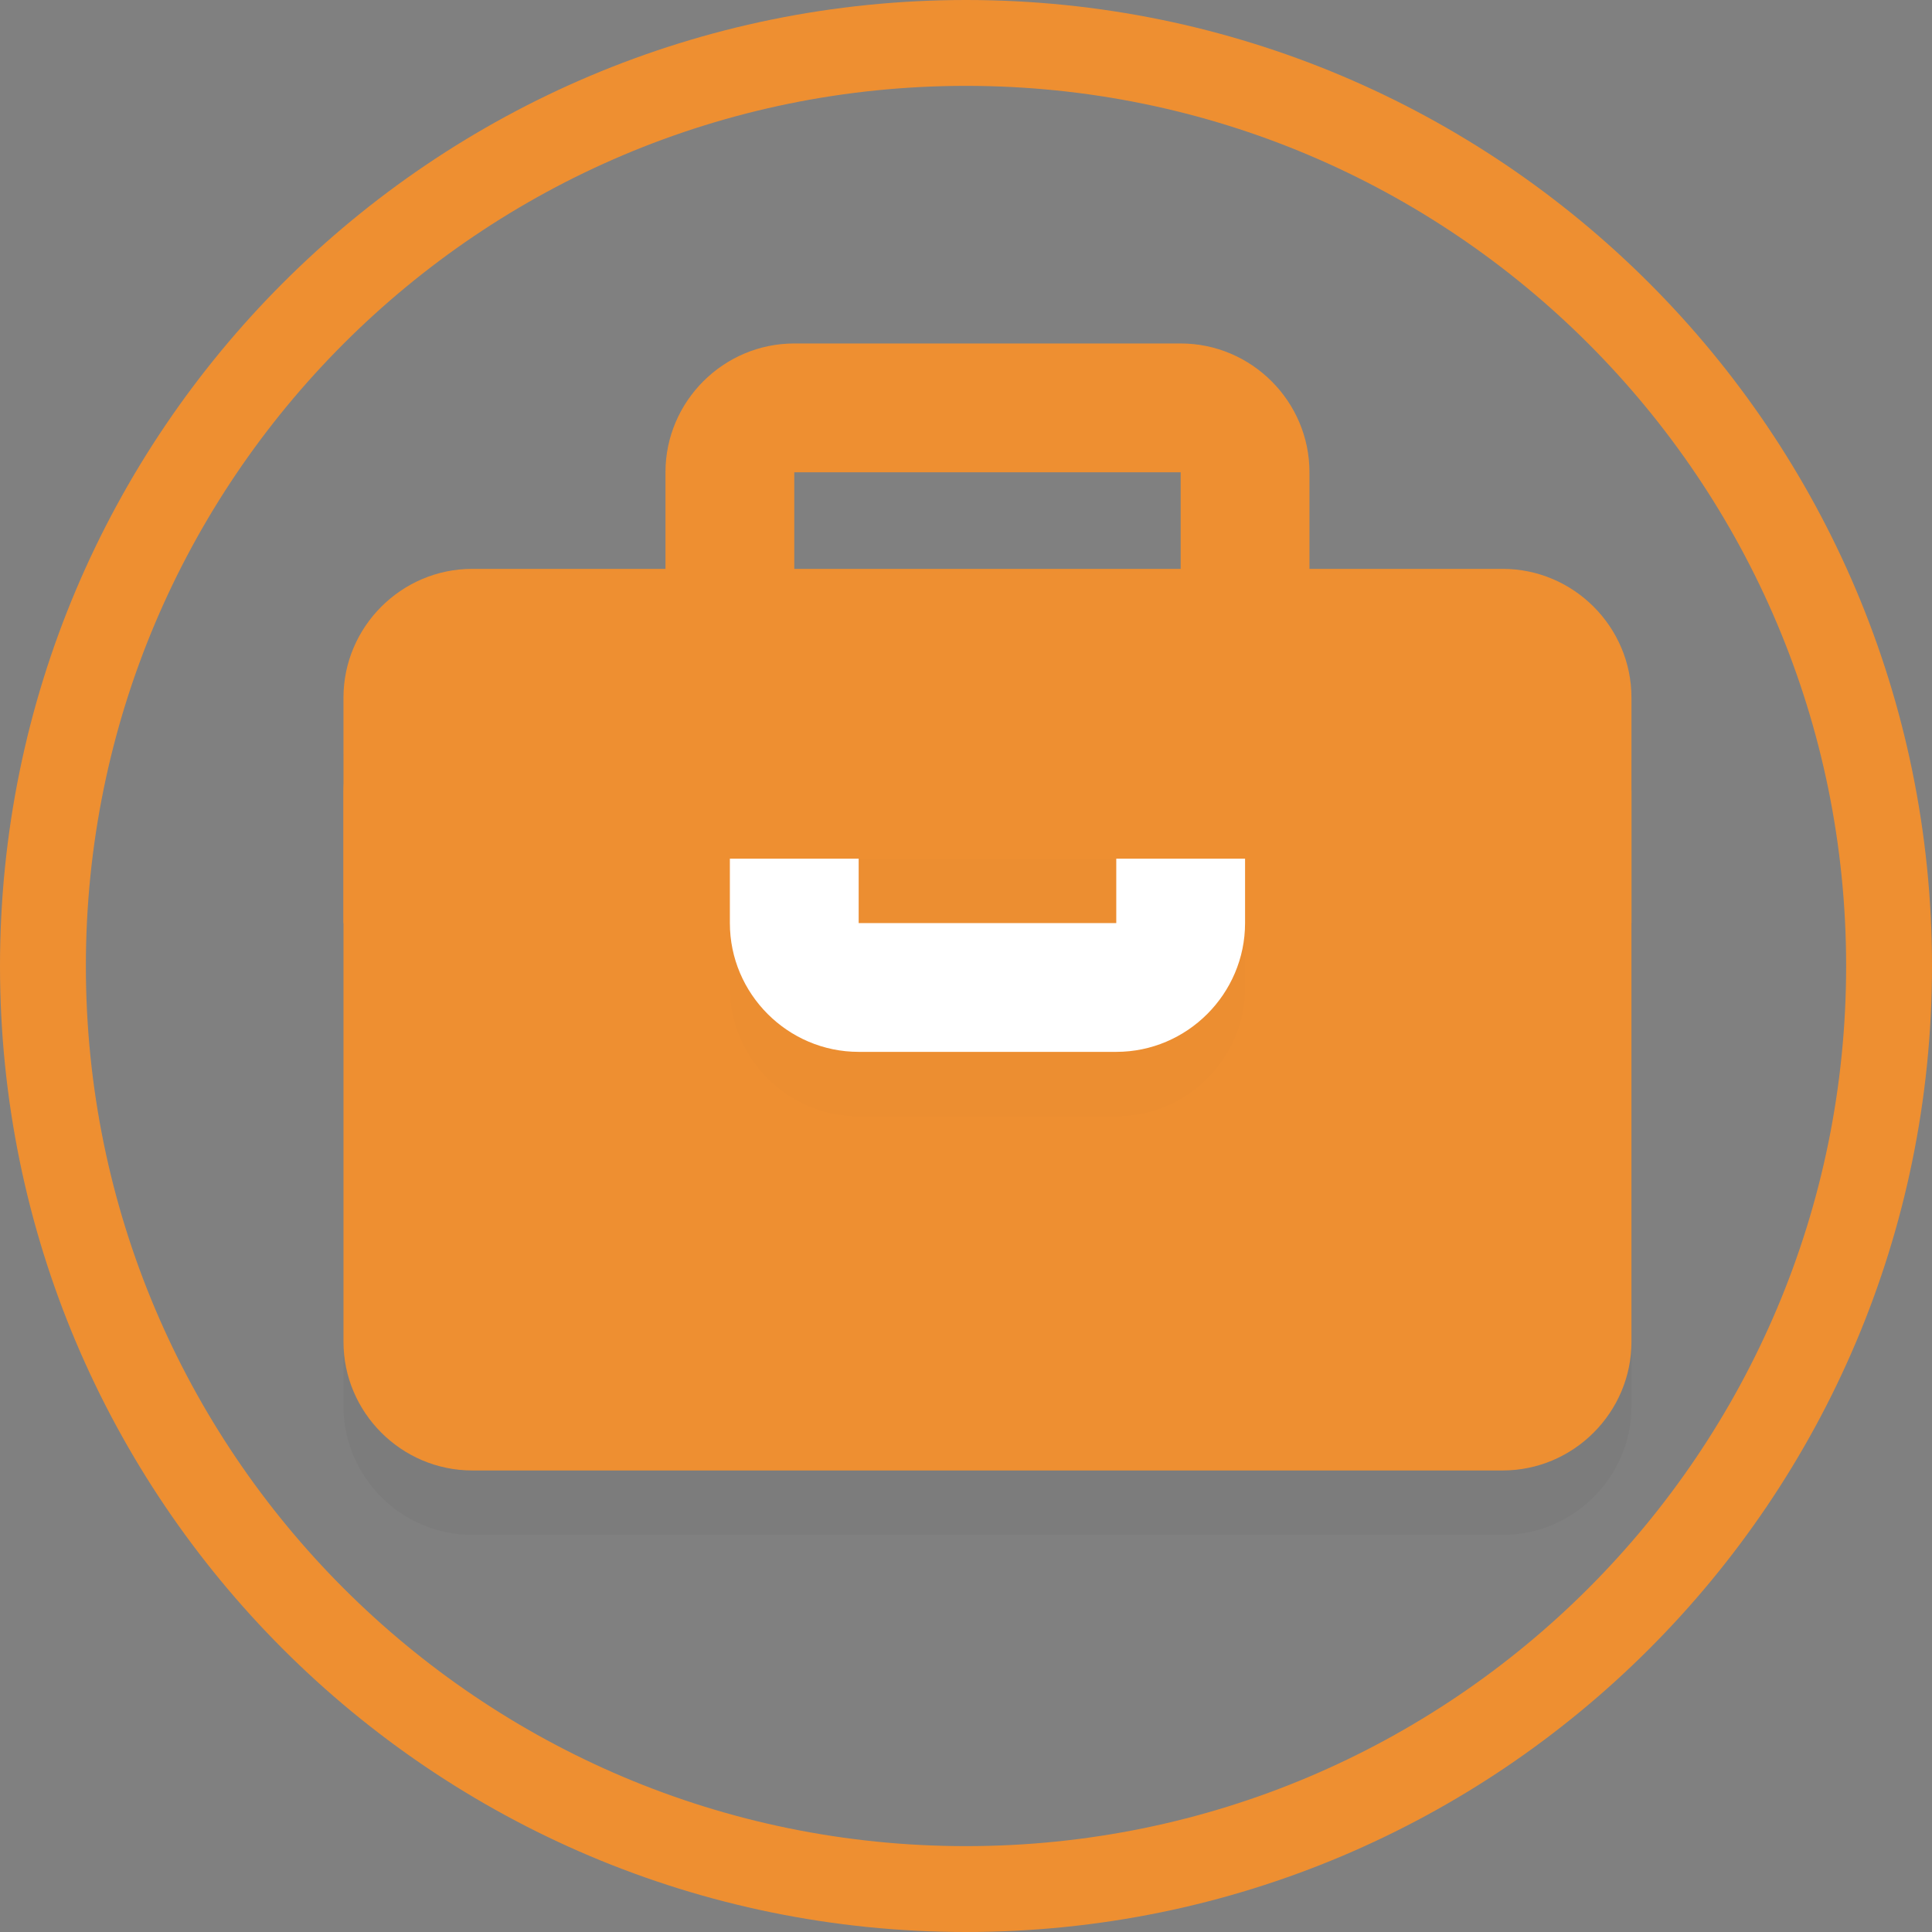
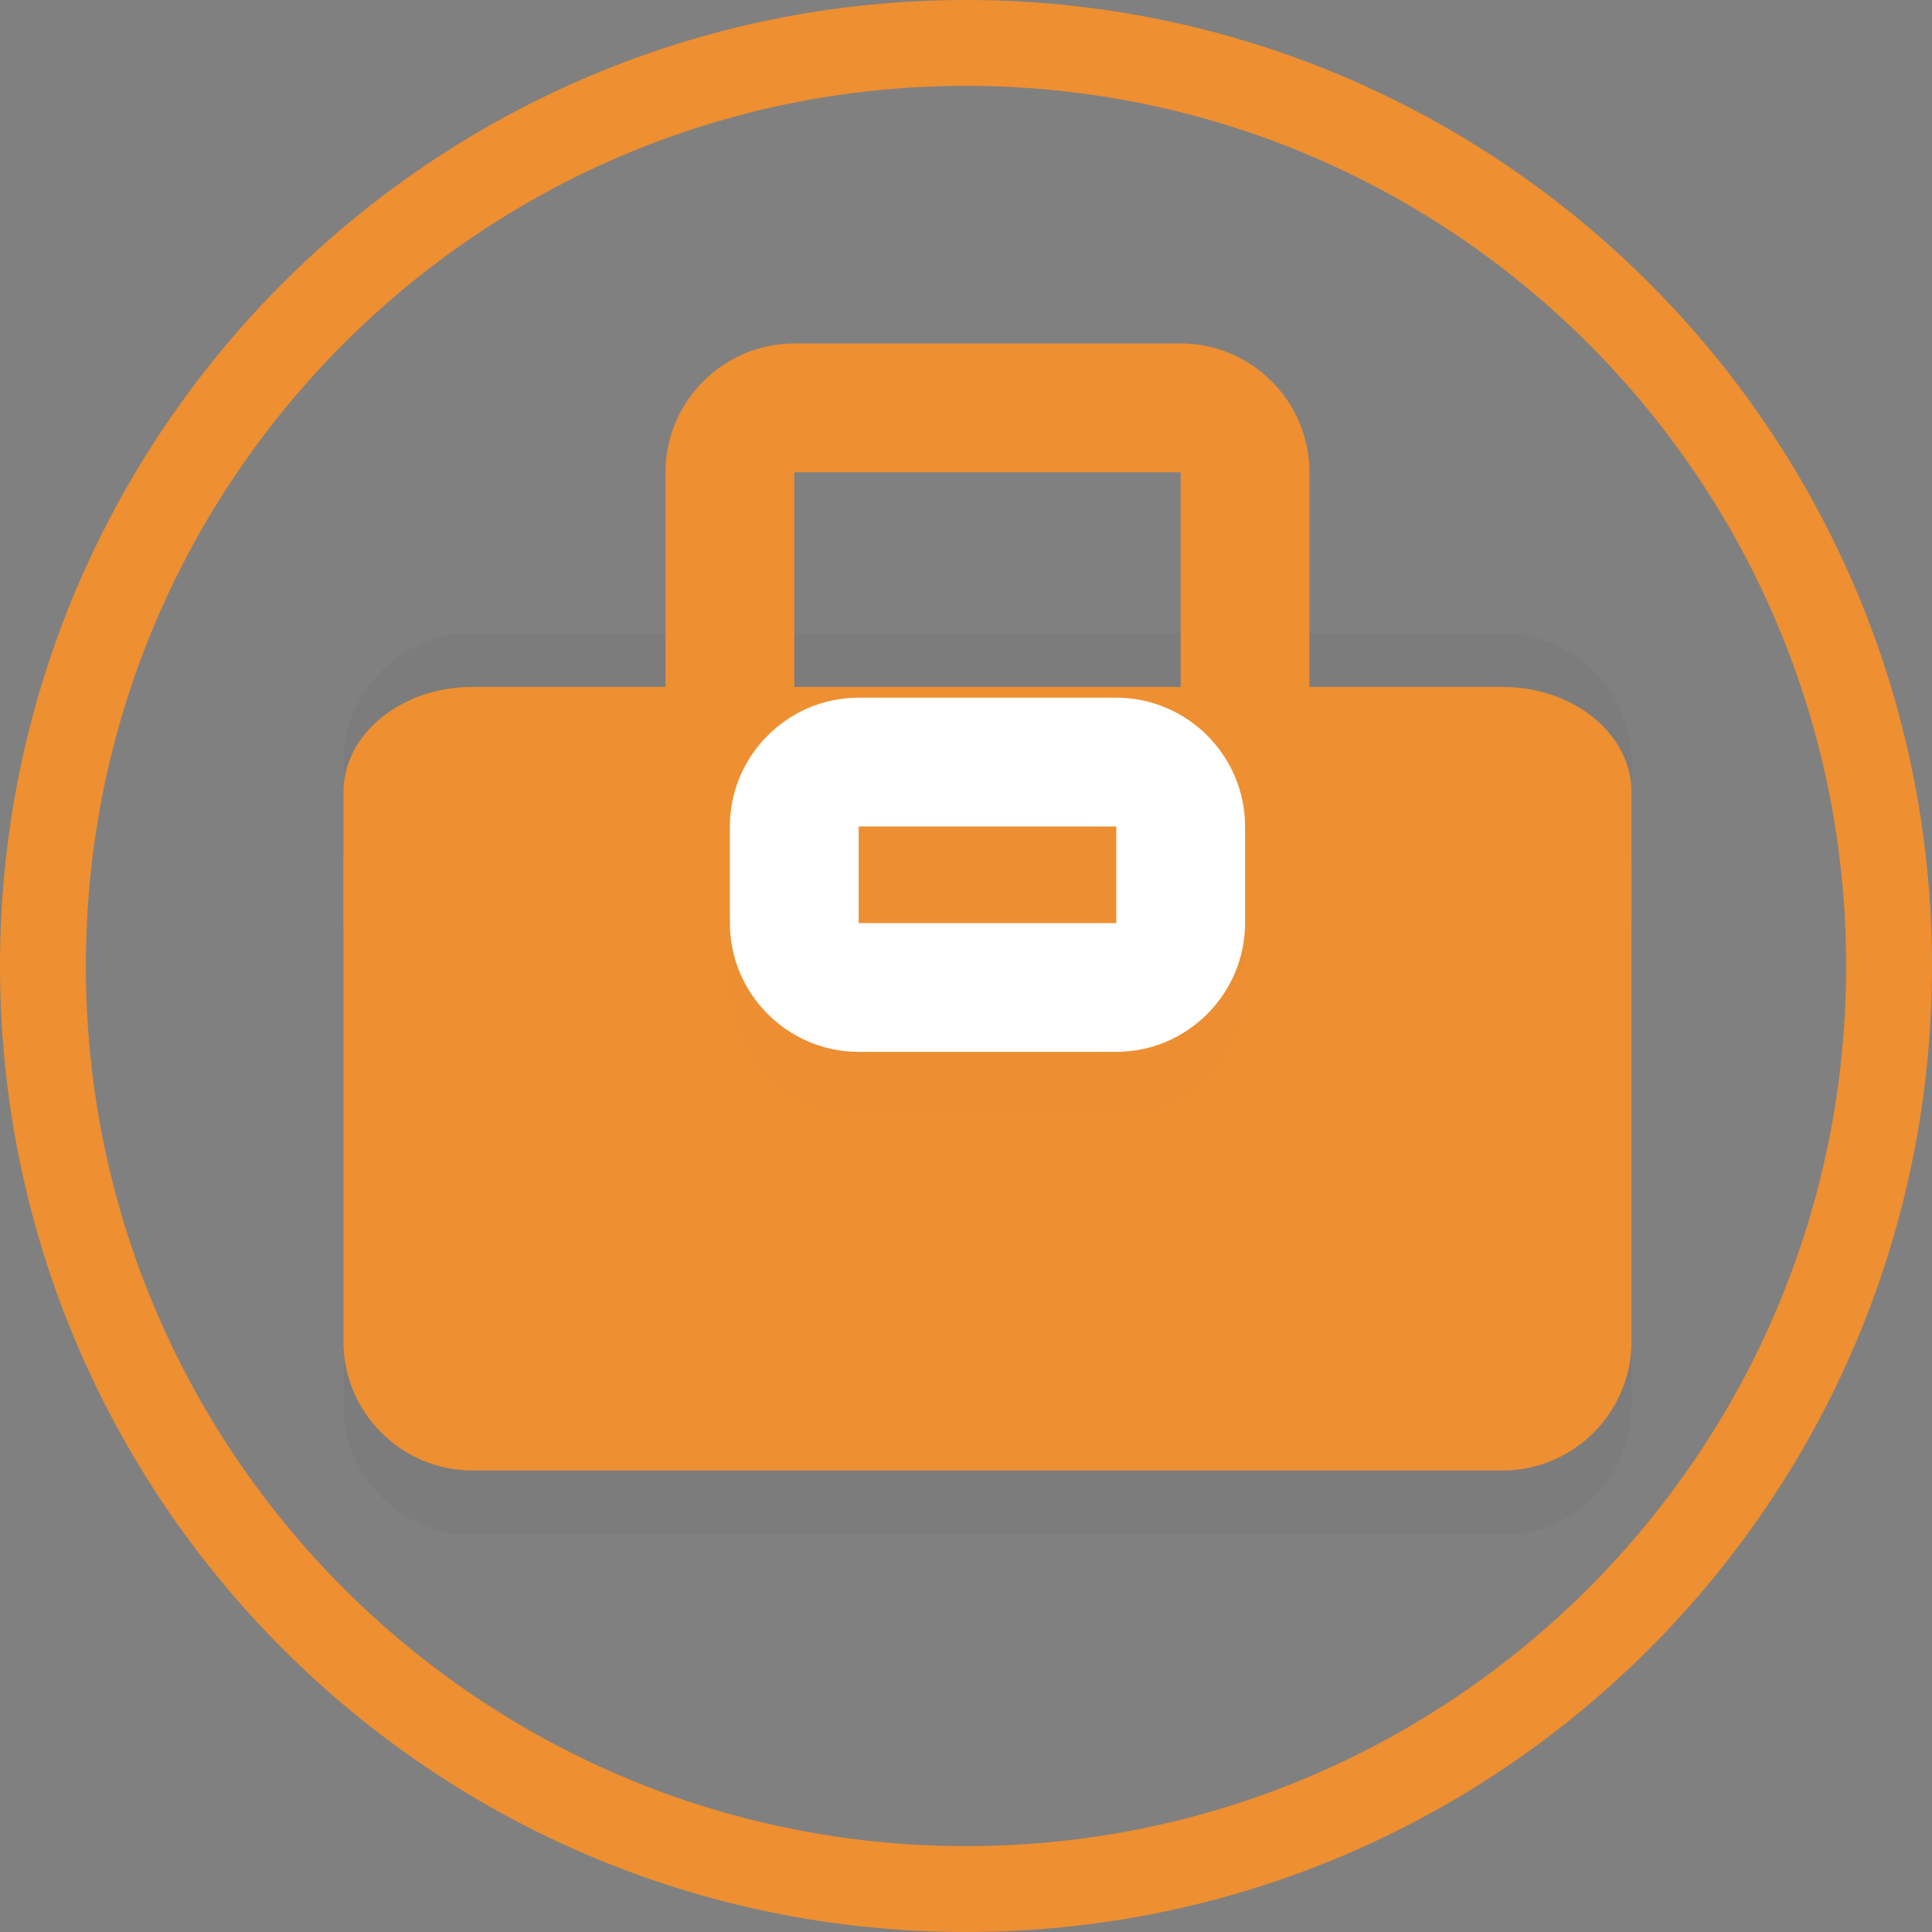
<svg xmlns="http://www.w3.org/2000/svg" width="45" height="45" viewBox="0 0 45 45" fill="none">
  <rect x="0" y="0" width="45" height="45" fill="#808080" stroke="none" />
  <path d="M44 22.5C44 34.374 34.374 44 22.5 44C10.626 44 1 34.374 1 22.5C1 10.626 10.626 1 22.5 1C34.374 1 44 10.626 44 22.5Z" stroke="#EE8F31" stroke-width="2" />
  <g opacity="0.2">
    <path opacity="0.2" d="M38 32.75C38 34.4 36.65 35.75 35 35.75H11C9.35 35.75 8 34.4 8 32.75V17.75C8 16.1 9.35 14.75 11 14.75H35C36.65 14.75 38 16.1 38 17.75V32.75Z" fill="#231F20" />
  </g>
  <path d="M27.5 11V26H18.5V11H27.5ZM27.5 8H18.5C16.85 8 15.5 9.35 15.5 11V26C15.5 27.65 16.85 29 18.5 29H27.5C29.15 29 30.5 27.65 30.5 26V11C30.5 9.35 29.15 8 27.5 8Z" fill="#EE8F31" />
  <path d="M8 20V31.25C8 32.9 9.35 34.25 11 34.25H35C36.65 34.25 38 32.9 38 31.25V20H8Z" fill="#EE8F31" />
  <path d="M38 18.444C38 17.1 36.65 16 35 16H11C9.35 16 8 17.1 8 18.444V21.5H38V18.444Z" fill="#EE8F31" />
  <g opacity="0.2">
    <g opacity="0.2">
      <path opacity="0.2" d="M29 23C29 24.65 27.65 26 26 26H20C18.35 26 17 24.65 17 23V20.75C17 19.1 18.35 17.75 20 17.75H26C27.65 17.75 29 19.1 29 20.75V23Z" fill="#231F20" />
    </g>
  </g>
  <path d="M26 19.25V21.5H20V19.25H26ZM26 16.25H20C18.35 16.25 17 17.6 17 19.25V21.5C17 23.15 18.35 24.5 20 24.5H26C27.65 24.5 29 23.15 29 21.5V19.25C29 17.6 27.65 16.25 26 16.25Z" fill="white" />
-   <path d="M38 16.25C38 14.6 36.65 13.25 35 13.25H11C9.35 13.25 8 14.6 8 16.25V20H38V16.25Z" fill="#EE8F31" />
</svg>